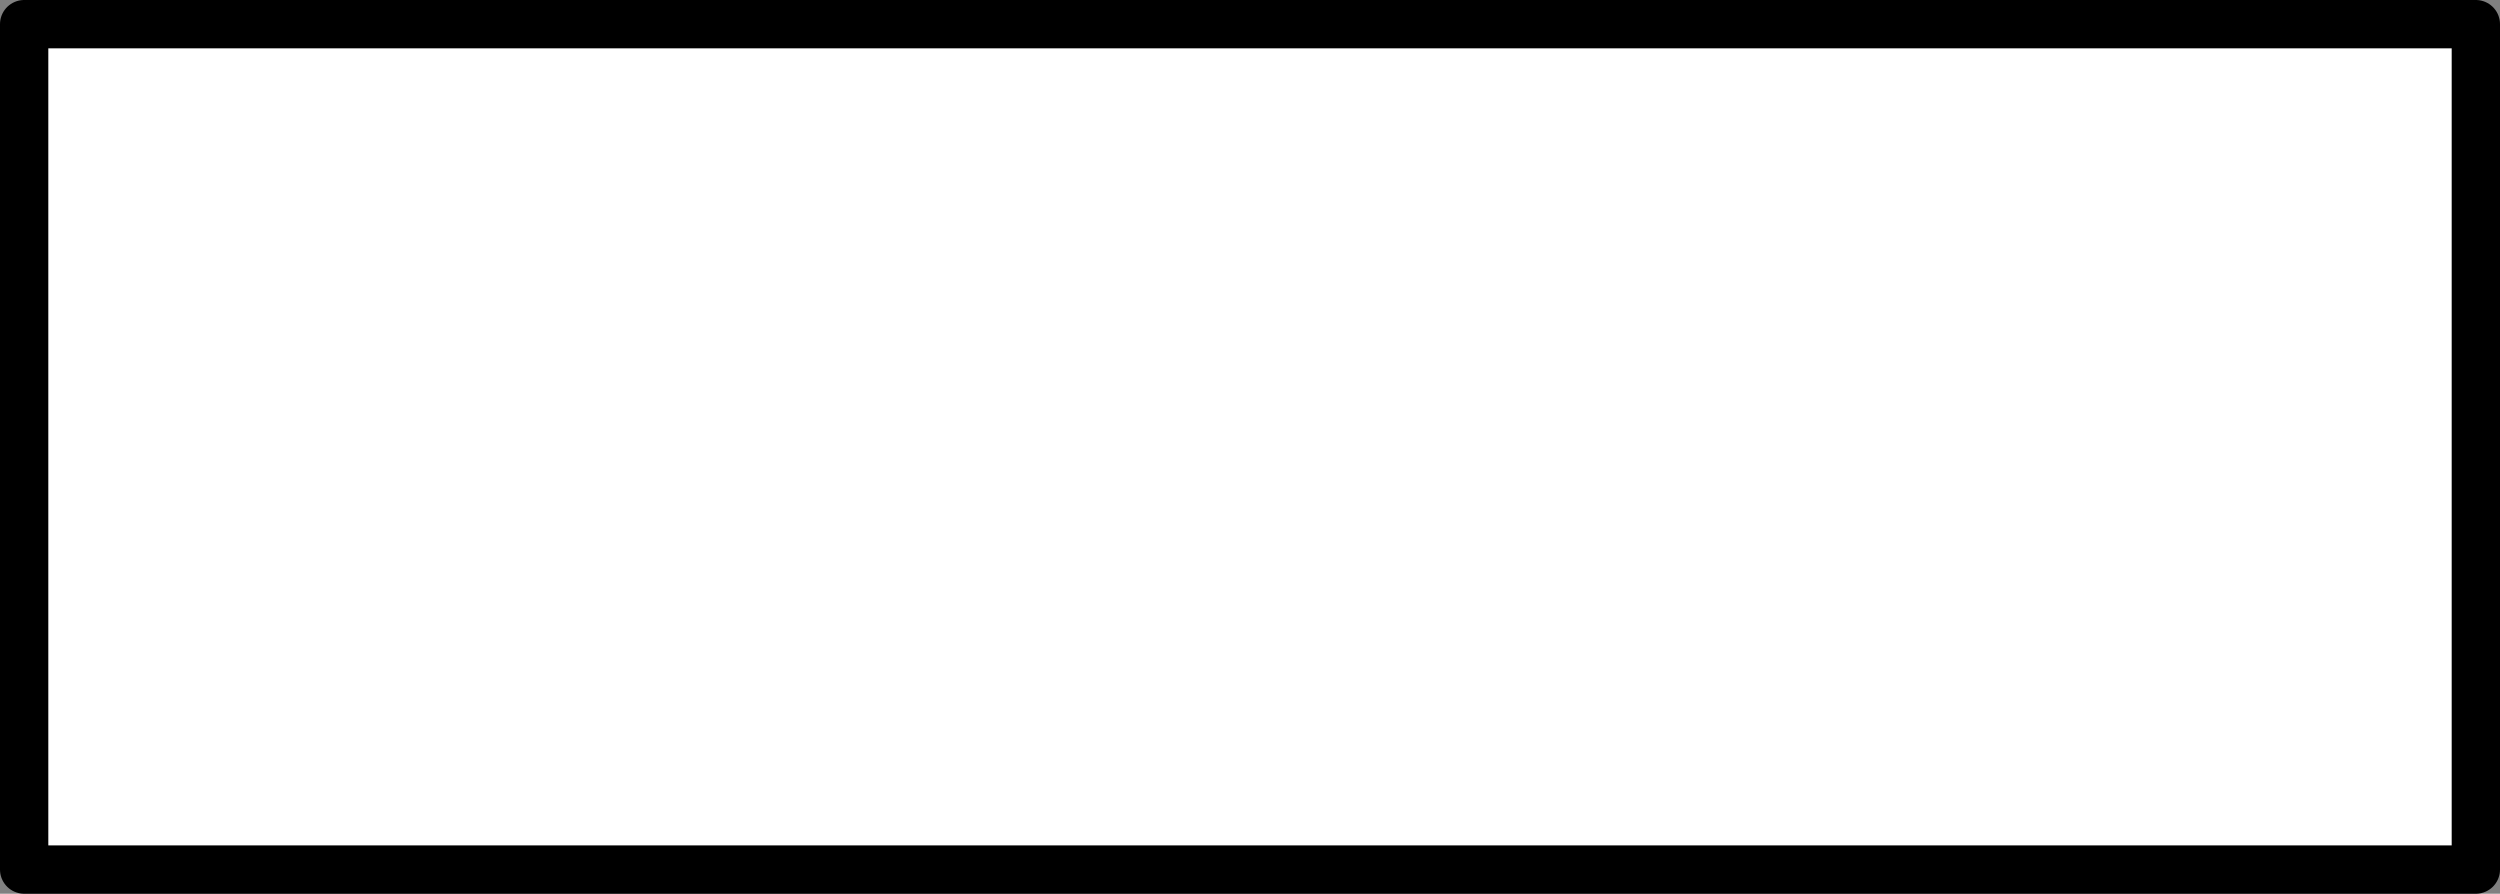
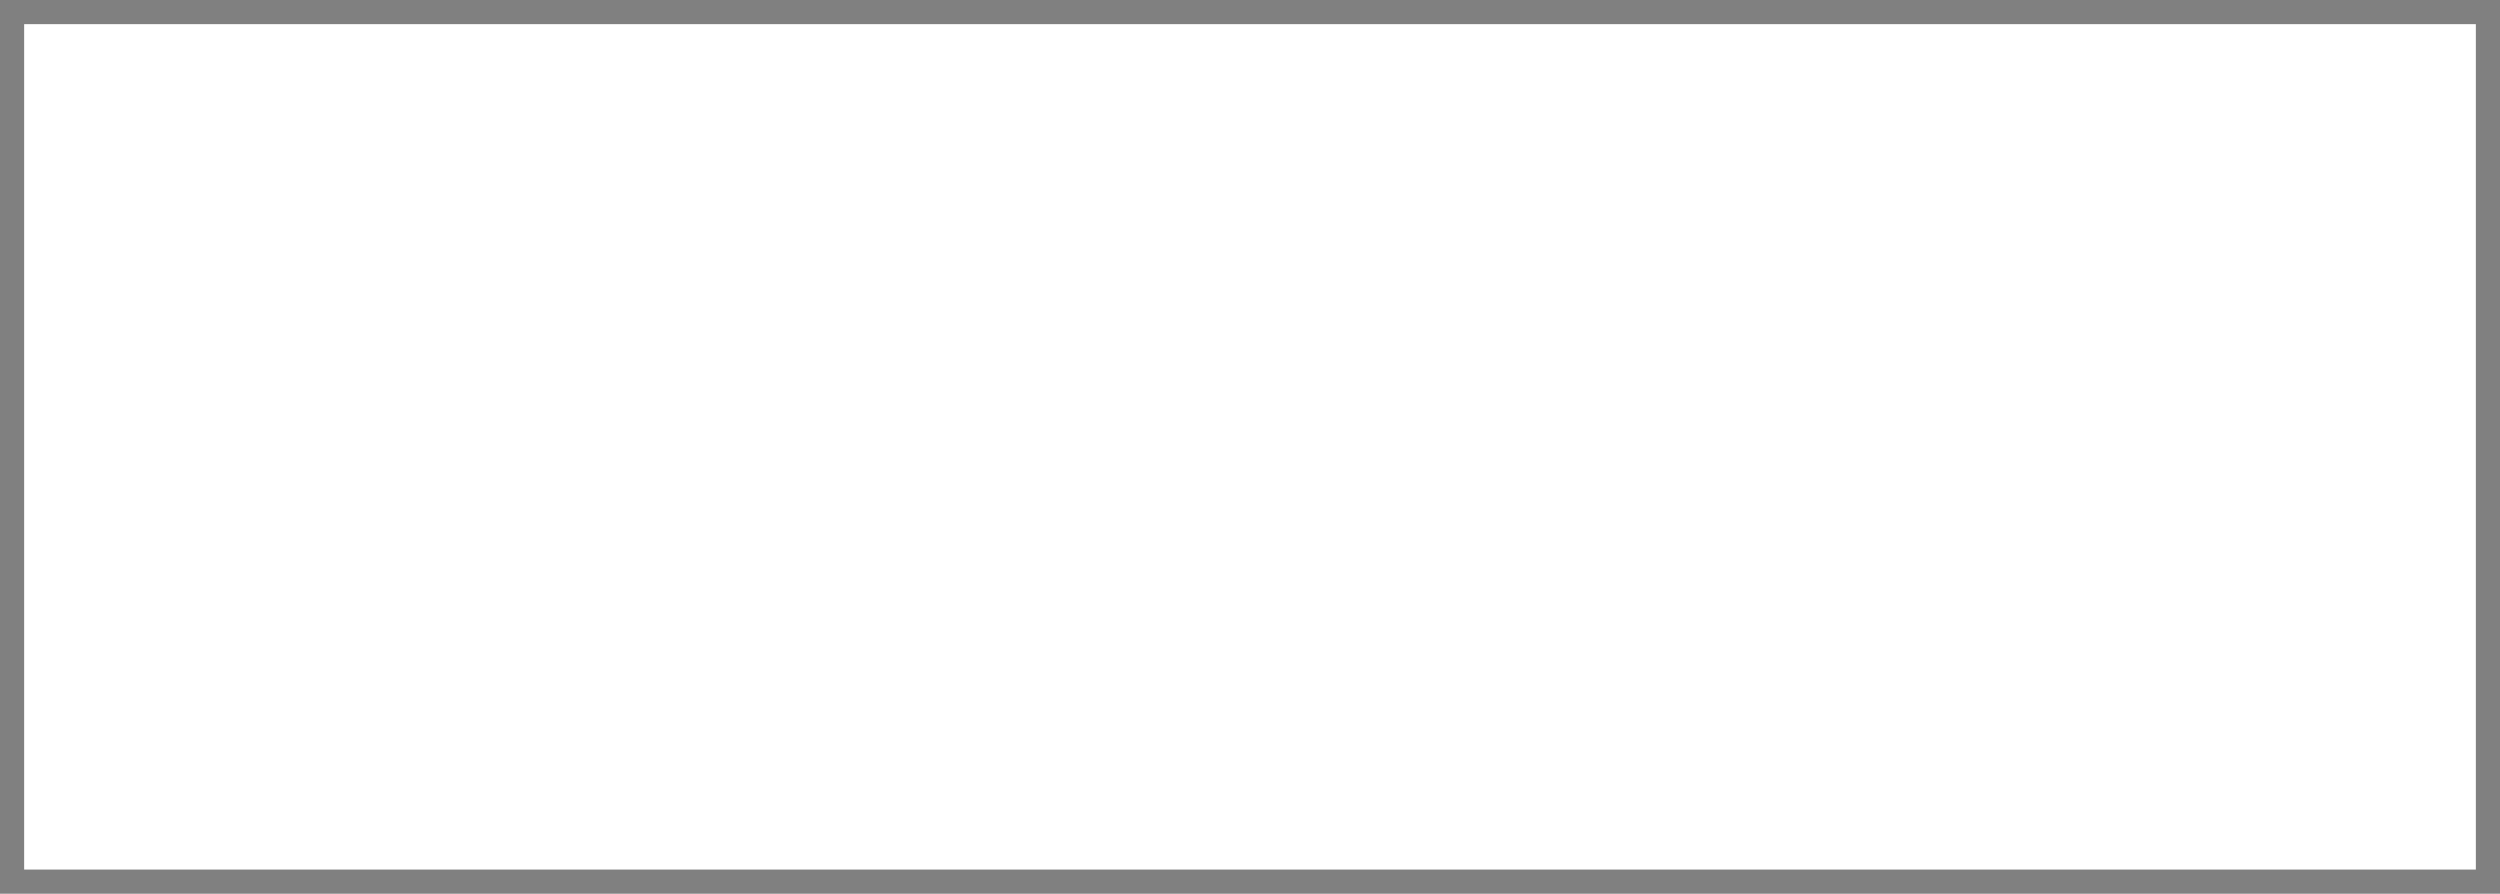
<svg xmlns="http://www.w3.org/2000/svg" height="18.5px" width="51.75px">
  <rect width="100%" height="100%" fill="#808080" stroke="none" />
  <g transform="matrix(1.0, 0.0, 0.0, 1.0, 25.25, 9.5)">
    <path d="M26.0 -9.0 L26.0 8.5 -24.75 8.5 -24.75 -9.0 26.0 -9.0" fill="#ffffff" fill-rule="evenodd" stroke="none" />
-     <path d="M26.0 -9.0 L26.0 8.5 -24.75 8.5 -24.75 -9.0 26.0 -9.0 Z" fill="none" stroke="#000000" stroke-linecap="round" stroke-linejoin="round" stroke-width="1.0" />
  </g>
</svg>